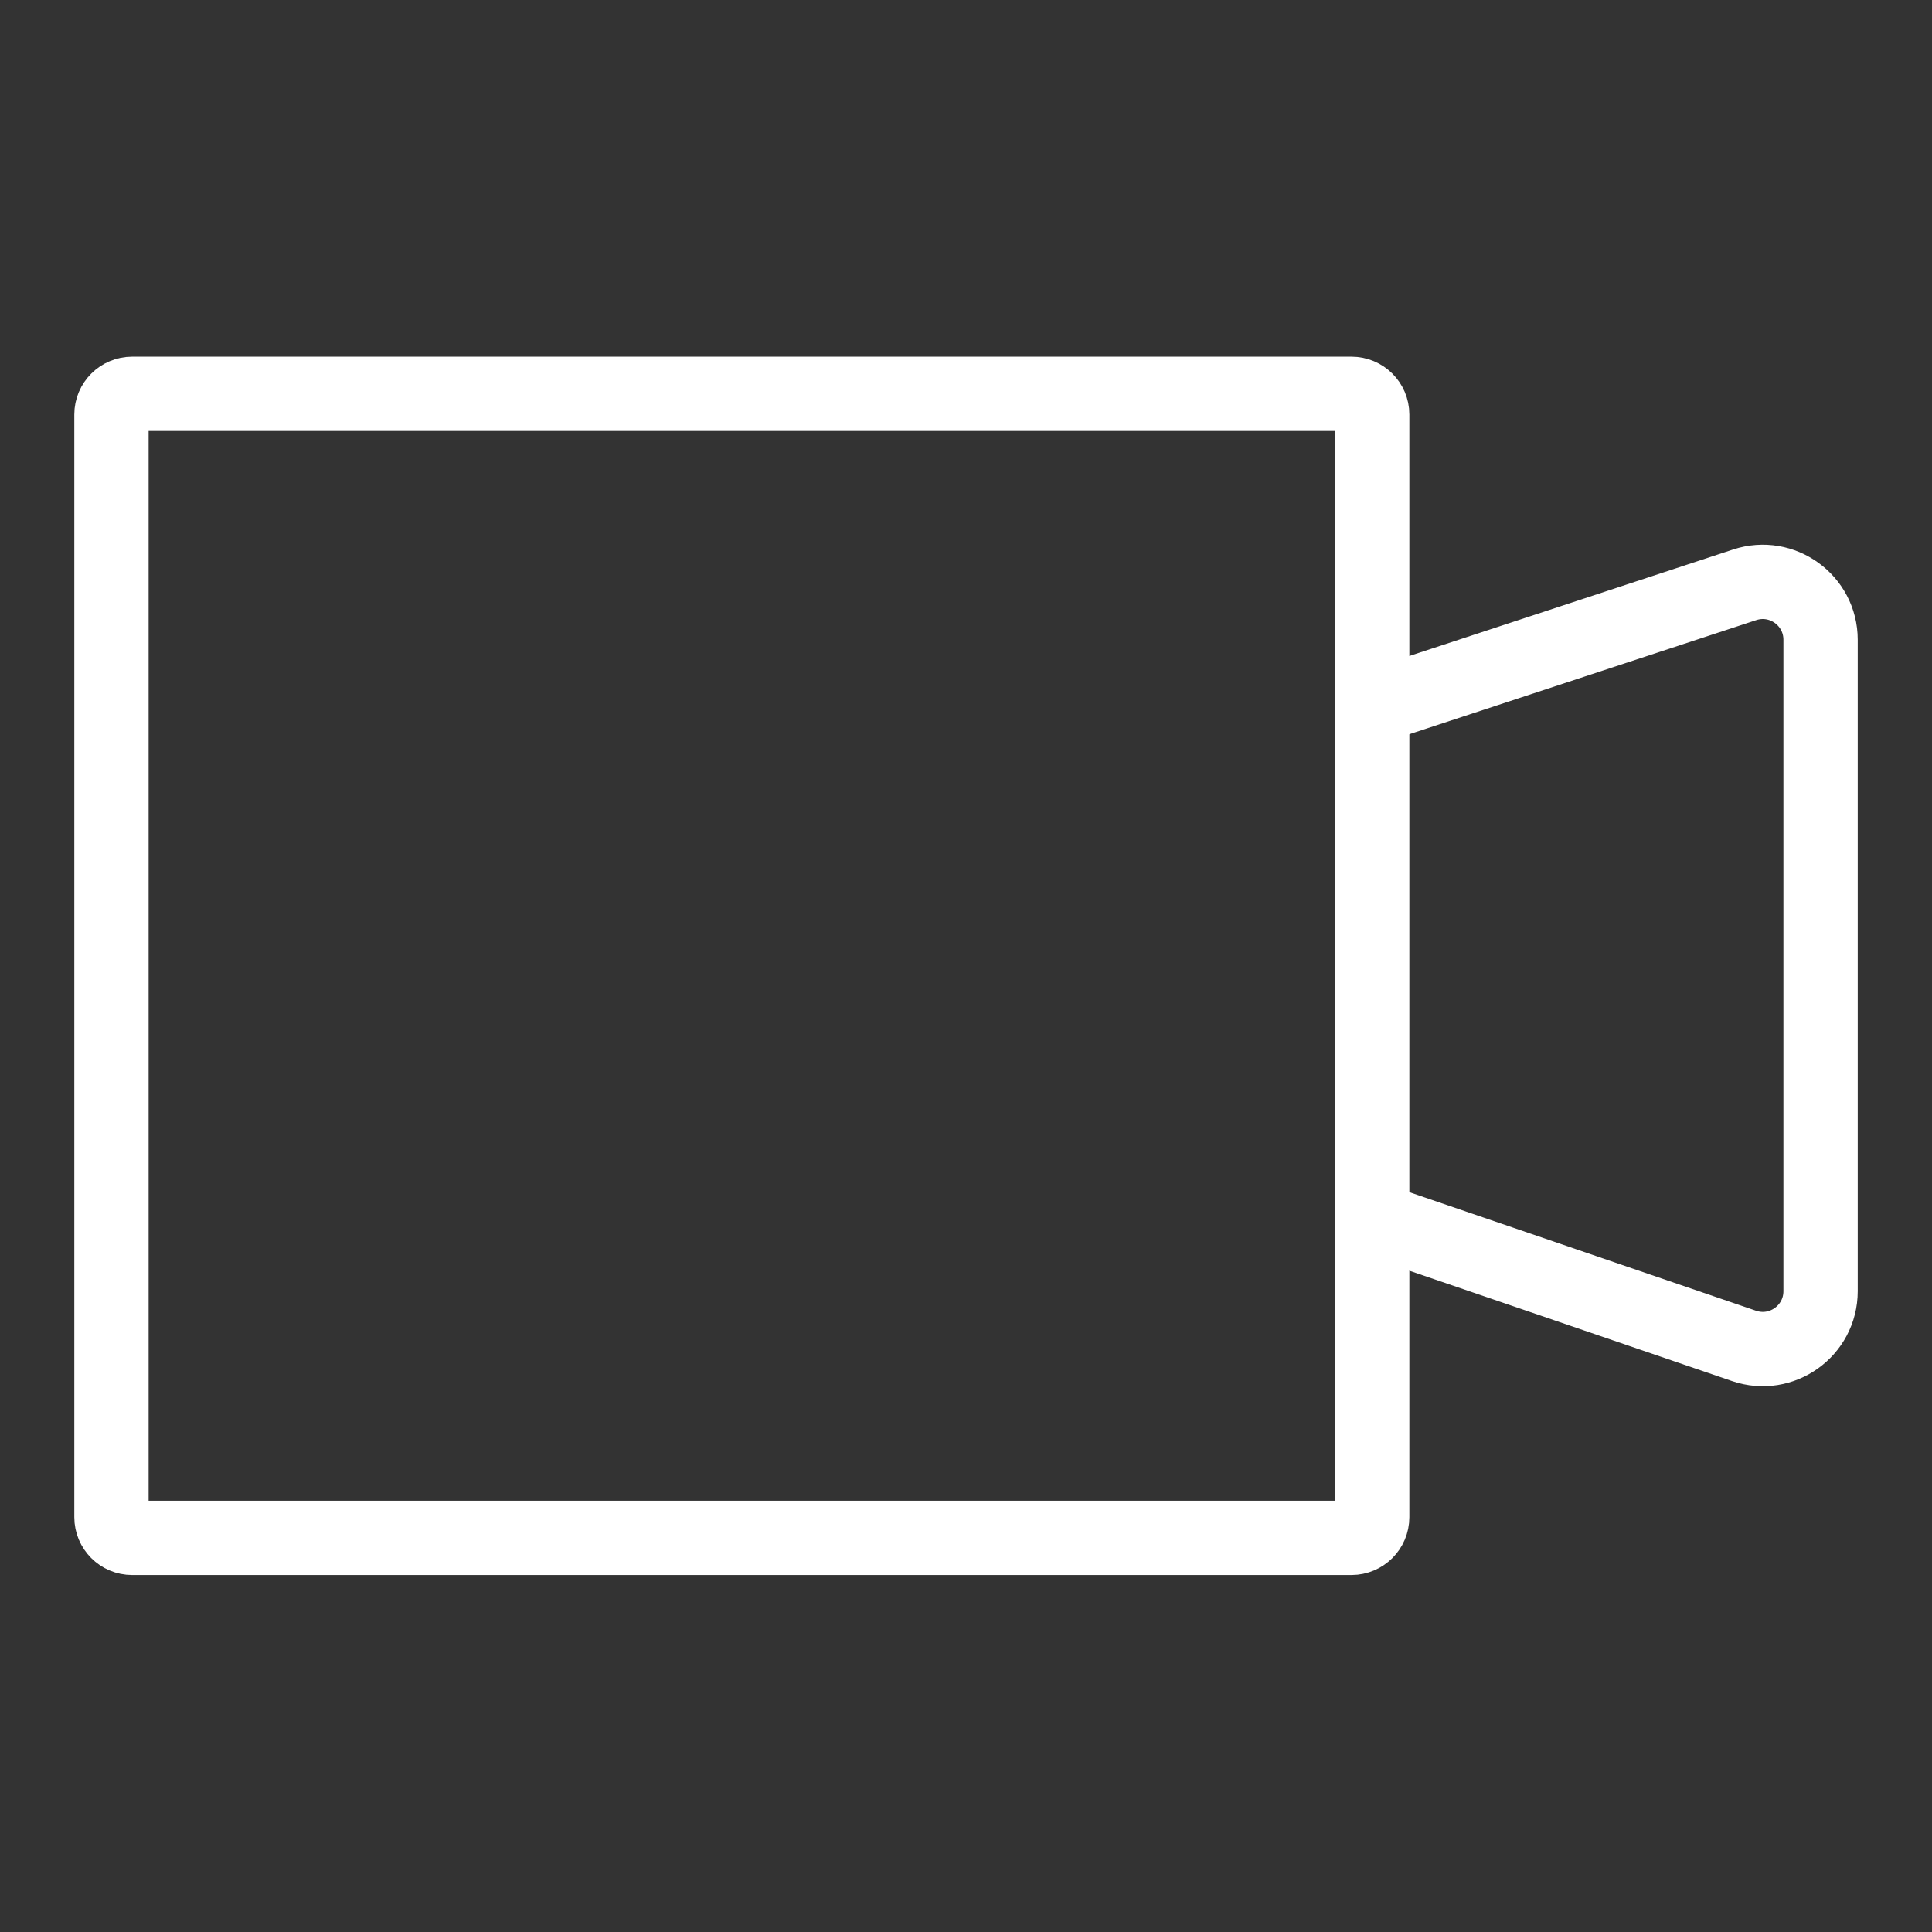
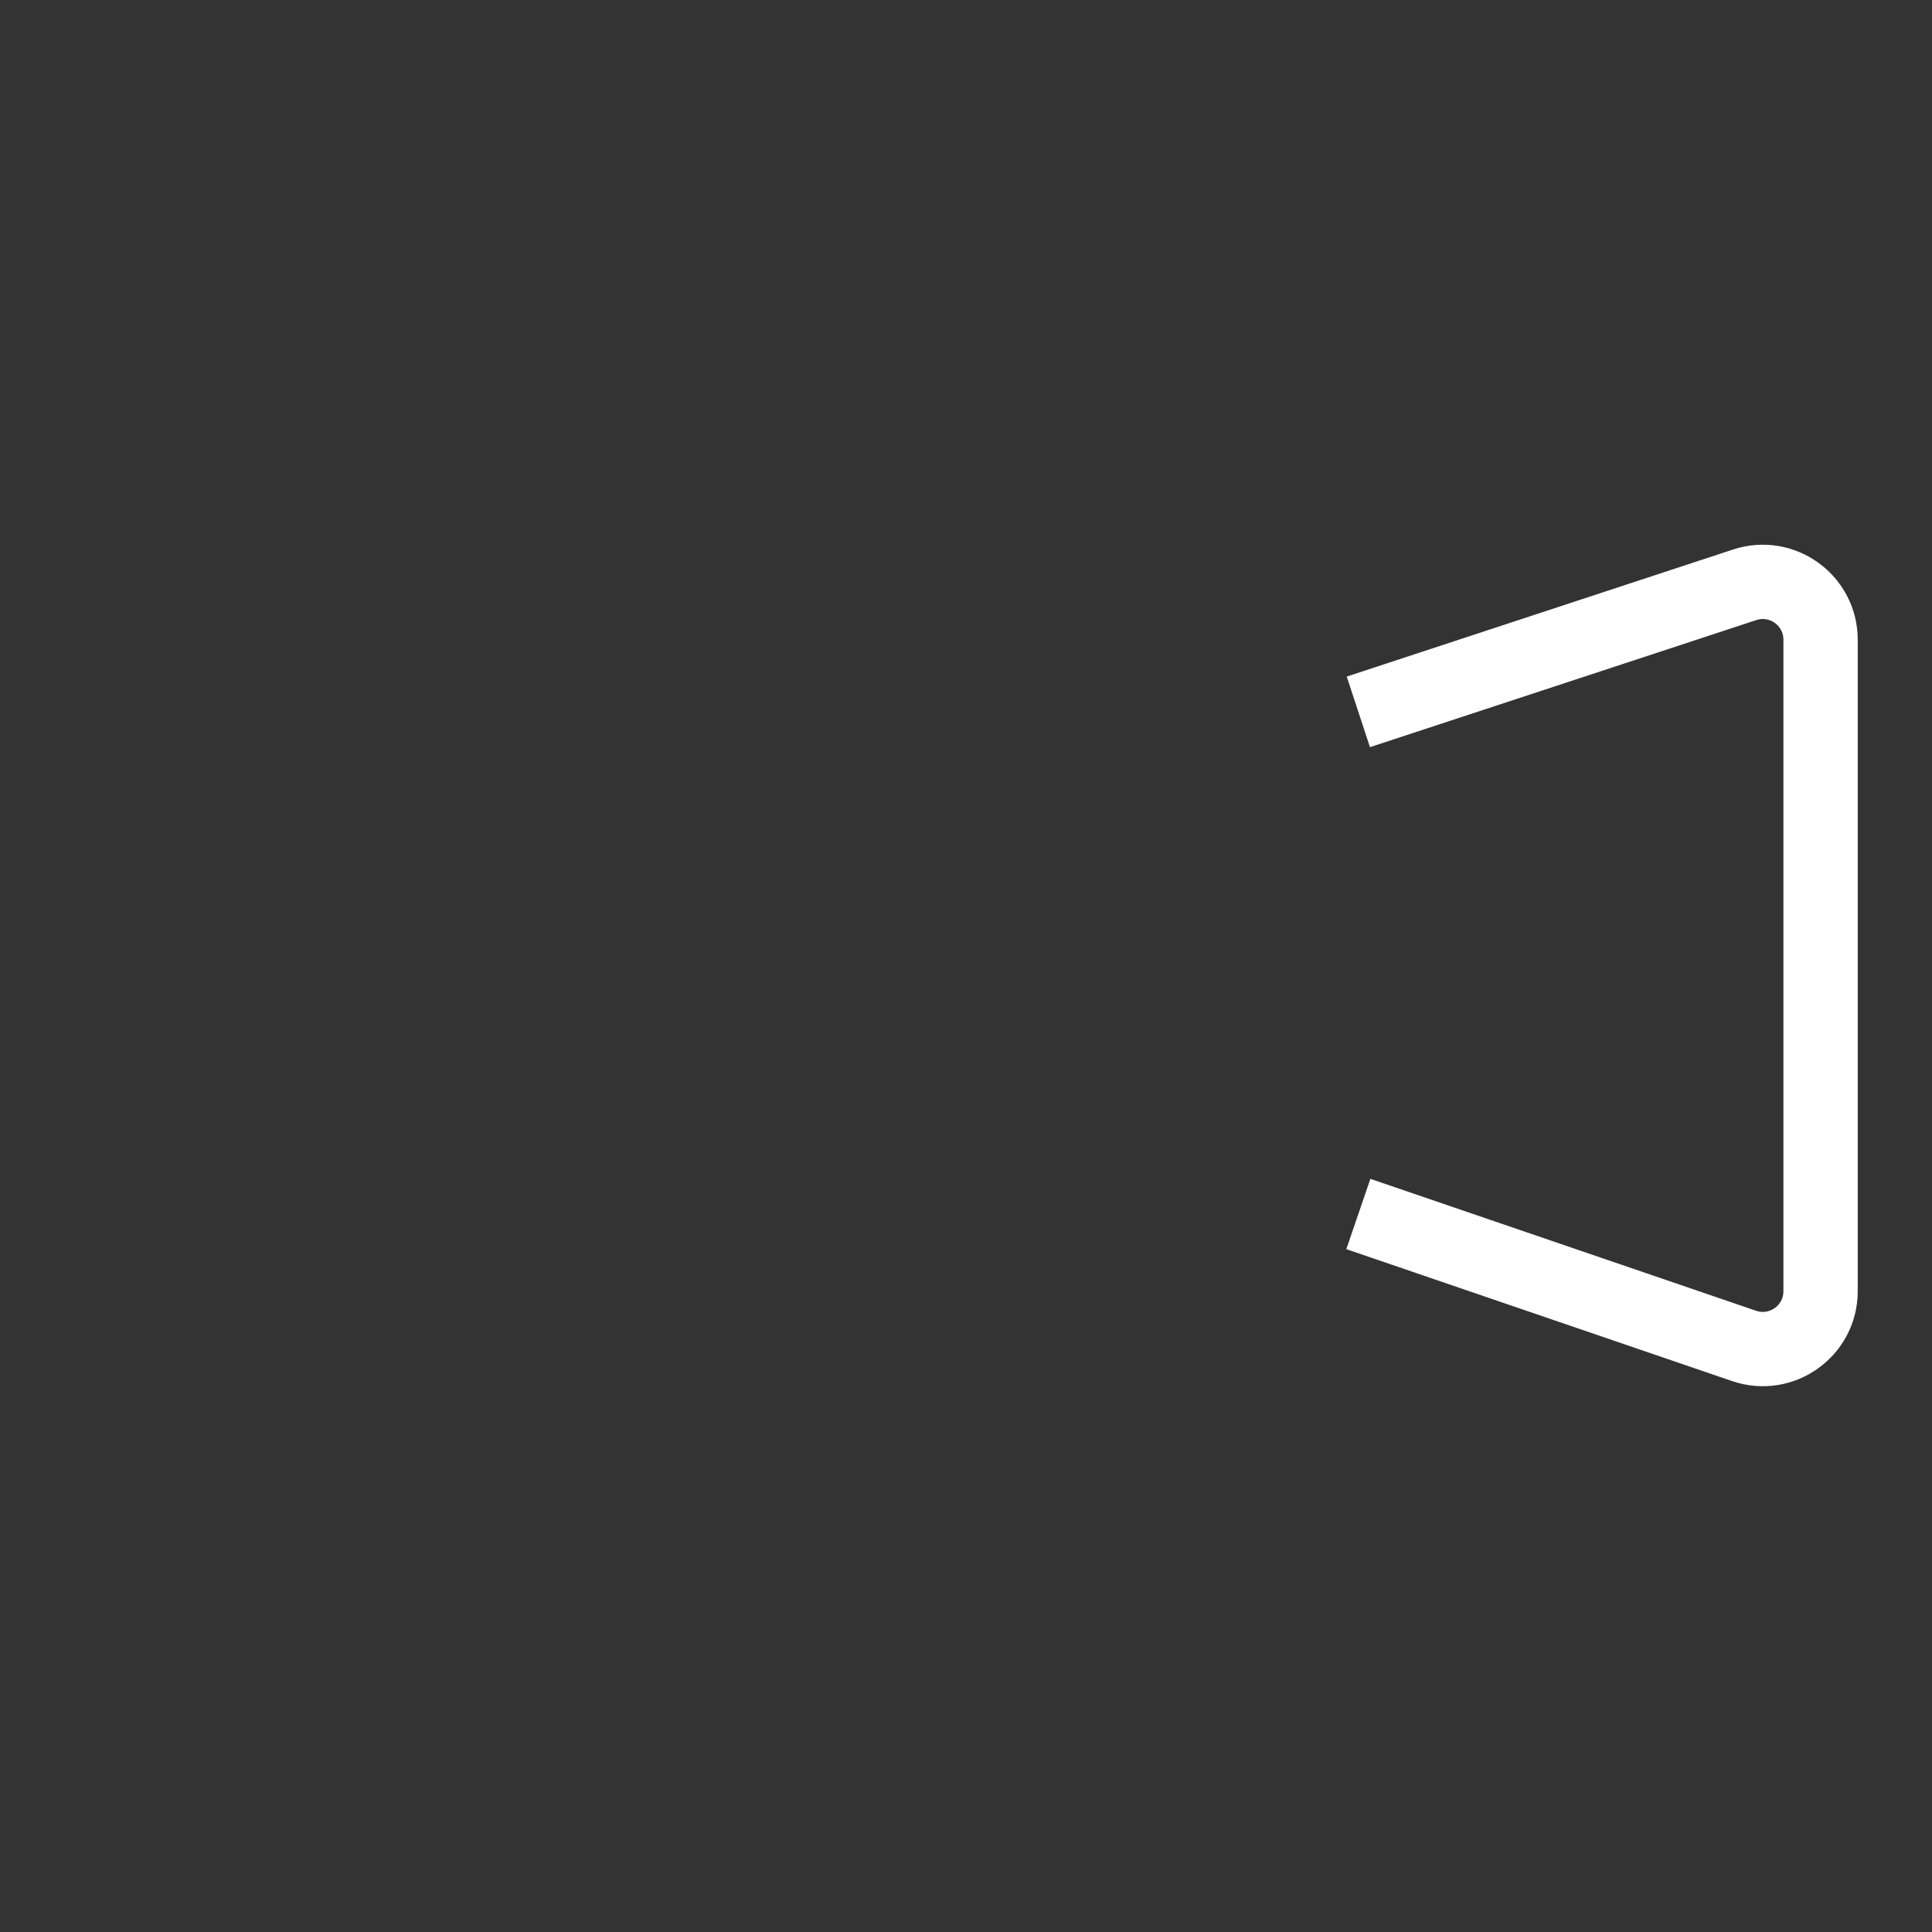
<svg xmlns="http://www.w3.org/2000/svg" width="52" height="52" viewBox="0 0 52 52" fill="none">
  <rect x="0" y="0" width="52" height="52" fill="#333333" stroke="none" />
  <path d="M36.56 19.16L46.958 15.74C47.965 15.409 49.001 16.159 49.001 17.219V34.752C49.001 35.82 47.951 36.571 46.94 36.225L36.56 32.675" stroke="white" stroke-width="2" />
-   <path d="M3.557 10.6H36.376C36.683 10.6 36.933 10.849 36.933 11.156V40.835C36.933 41.142 36.683 41.391 36.376 41.392H3.557C3.249 41.392 3 41.142 3 40.835V11.156C3 10.849 3.249 10.6 3.557 10.6Z" stroke="white" stroke-width="2" />
</svg>